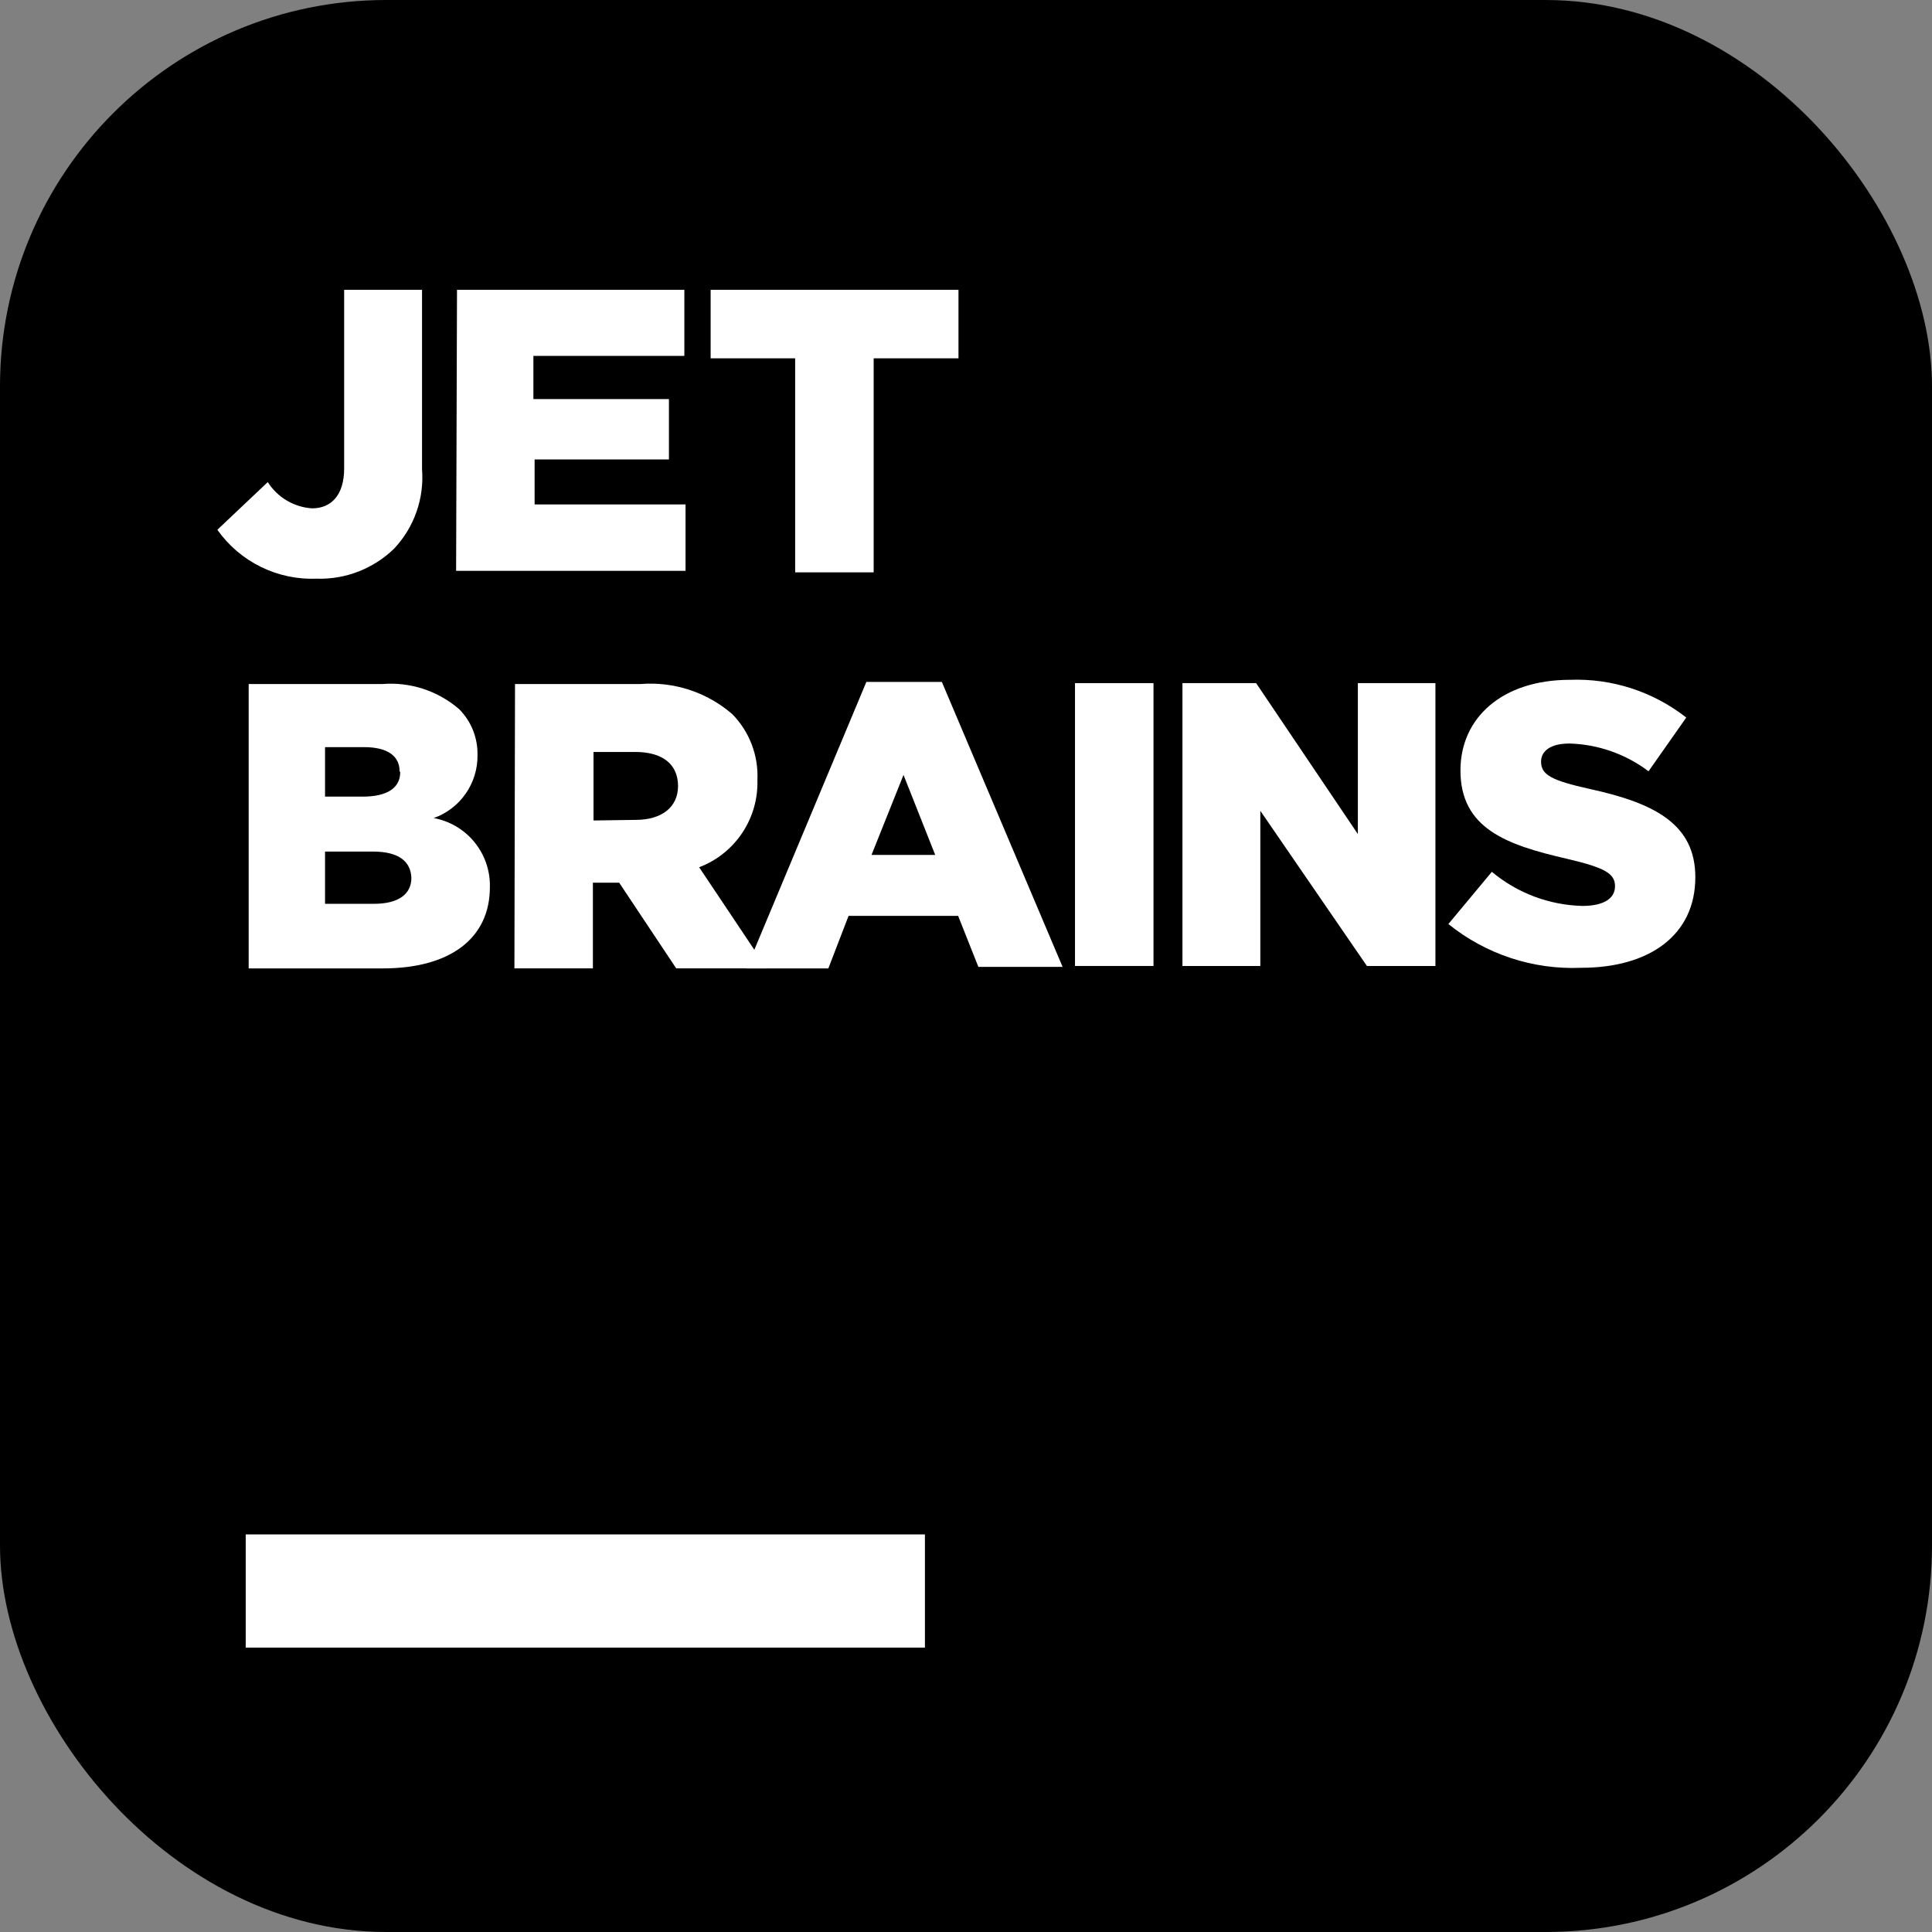
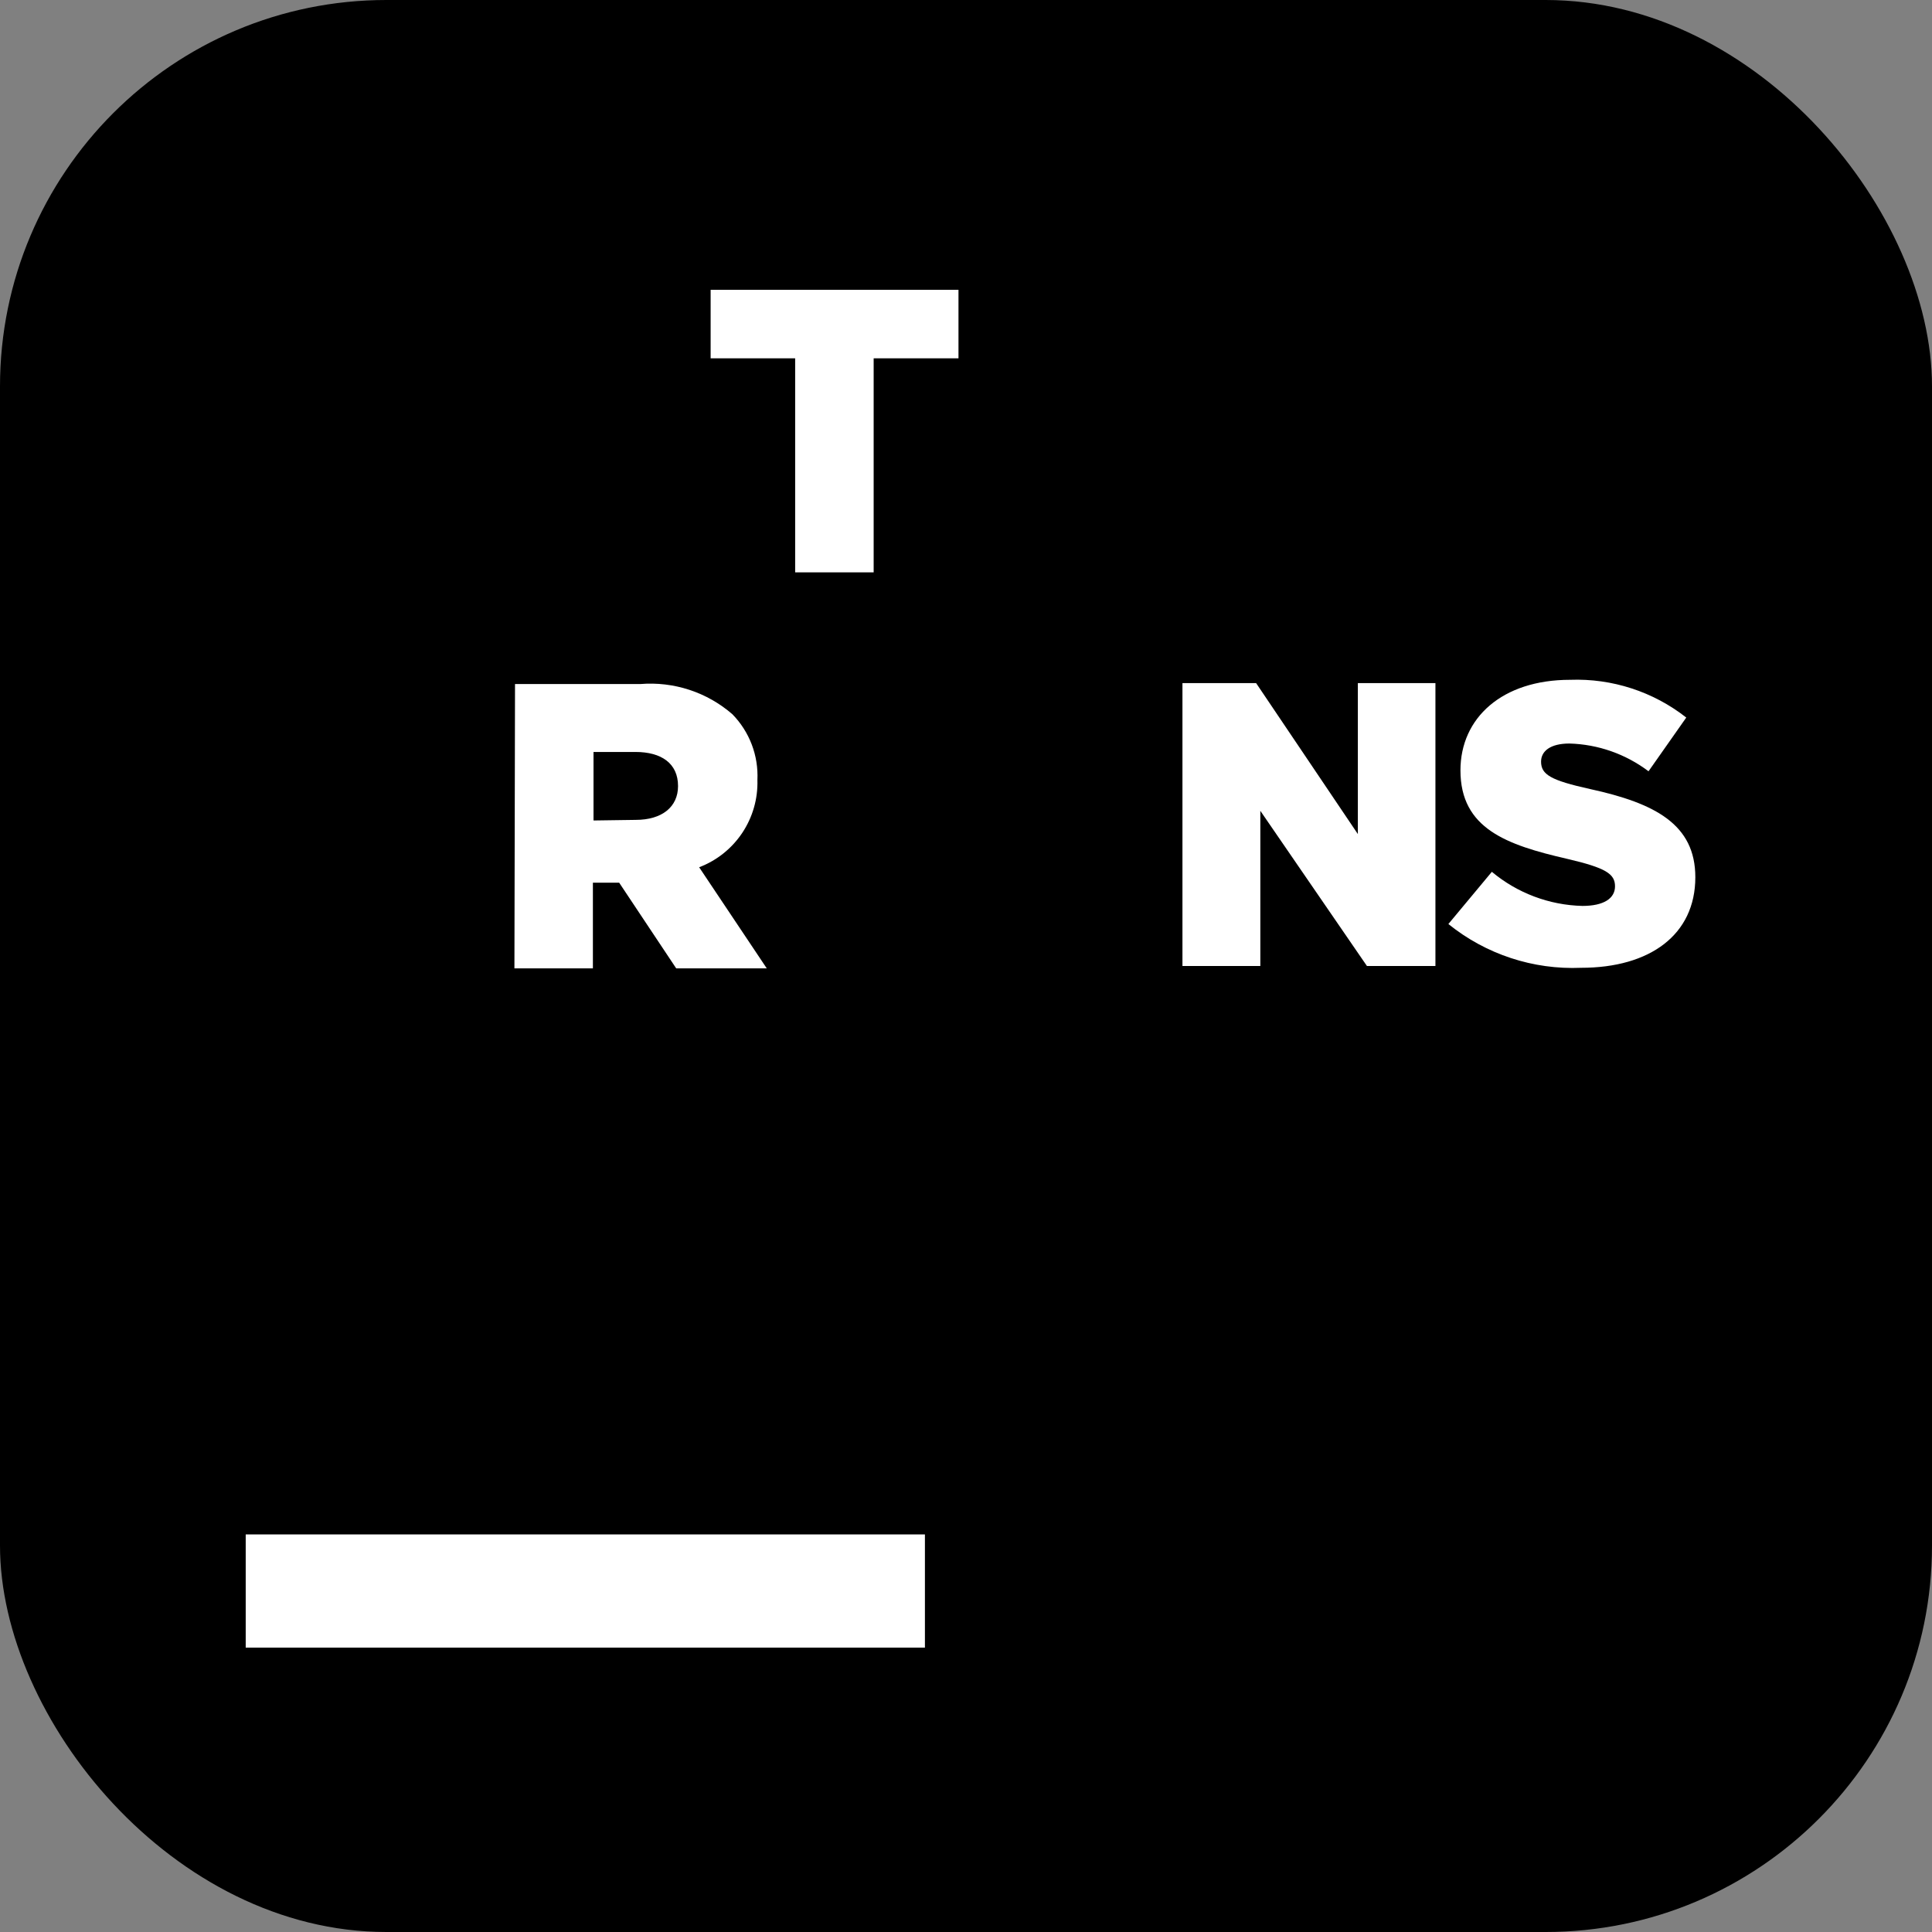
<svg xmlns="http://www.w3.org/2000/svg" width="84" height="84" viewBox="0 0 84 84" fill="none">
  <rect x="0" y="0" width="84" height="84" fill="#808080" stroke="none" />
  <rect width="84" height="84" rx="16.8" fill="black" />
  <path d="M10.683 66.714H40.214V71.636H10.683V66.714Z" fill="white" />
-   <path d="M9.45 23.034L11.642 20.96C11.851 21.289 12.134 21.564 12.469 21.763C12.805 21.961 13.182 22.078 13.571 22.102C14.411 22.102 14.963 21.512 14.963 20.37V12.6H18.349V20.396C18.399 21.024 18.318 21.655 18.11 22.25C17.902 22.844 17.572 23.388 17.141 23.848C16.696 24.282 16.168 24.622 15.588 24.848C15.009 25.074 14.39 25.18 13.768 25.16C12.928 25.194 12.093 25.017 11.339 24.646C10.585 24.275 9.935 23.72 9.45 23.034Z" fill="white" />
-   <path d="M19.87 12.6H29.754V15.474H23.191V17.351H29.084V19.976H23.244V21.931H29.806V24.819H19.831L19.87 12.6Z" fill="white" />
  <path d="M34.572 15.579H30.897V12.6H41.673V15.579H37.985V24.885H34.572V15.579Z" fill="white" />
-   <path d="M10.812 29.741H16.613C17.215 29.691 17.821 29.762 18.396 29.949C18.971 30.136 19.502 30.436 19.96 30.83C20.221 31.092 20.426 31.403 20.564 31.746C20.701 32.089 20.768 32.456 20.761 32.825C20.77 33.424 20.592 34.011 20.25 34.503C19.909 34.995 19.422 35.368 18.857 35.568C19.556 35.696 20.185 36.069 20.633 36.621C21.08 37.172 21.317 37.864 21.299 38.574C21.299 40.792 19.579 42.105 16.639 42.105H10.812V29.741ZM17.374 33.534C17.374 32.852 16.823 32.484 15.826 32.484H14.132V34.636H15.773C16.797 34.636 17.401 34.282 17.401 33.573L17.374 33.534ZM16.193 37.025H14.132V39.296H16.259C17.309 39.296 17.886 38.889 17.886 38.167C17.86 37.471 17.361 37.025 16.219 37.025H16.193Z" fill="white" />
  <path d="M22.392 29.741H27.839C28.56 29.682 29.285 29.768 29.973 29.993C30.66 30.218 31.296 30.579 31.842 31.053C32.211 31.43 32.497 31.878 32.685 32.37C32.872 32.862 32.956 33.388 32.931 33.914C32.955 34.731 32.724 35.535 32.27 36.215C31.816 36.895 31.162 37.416 30.398 37.707L33.338 42.104H29.401L26.92 38.377H25.778V42.104H22.366L22.392 29.741ZM27.642 35.647C28.784 35.647 29.48 35.082 29.48 34.177C29.48 33.192 28.758 32.694 27.629 32.694H25.805V35.673L27.642 35.647Z" fill="white" />
-   <path d="M37.668 29.649H40.95L46.2 42.039H42.538L41.658 39.821H36.894L36.015 42.105H32.458L37.668 29.649ZM40.661 37.17L39.283 33.692L37.892 37.17H40.661Z" fill="white" />
-   <path d="M46.739 29.701H50.152V41.999H46.739V29.701Z" fill="white" />
  <path d="M51.411 29.701H54.614L59.037 36.264V29.701H62.41V41.999H59.431L54.797 35.253V41.999H51.411V29.701Z" fill="white" />
  <path d="M62.973 40.175L64.863 37.905C65.97 38.83 67.358 39.353 68.801 39.388C69.733 39.388 70.218 39.06 70.218 38.535C70.218 37.996 69.825 37.734 68.132 37.34C65.507 36.736 63.498 36.028 63.498 33.495C63.498 31.211 65.31 29.557 68.263 29.557C70.088 29.489 71.879 30.07 73.316 31.198L71.675 33.534C70.682 32.784 69.481 32.362 68.237 32.327C67.41 32.327 67.003 32.655 67.003 33.114C67.003 33.678 67.423 33.928 69.142 34.308C71.964 34.925 73.71 35.844 73.71 38.141C73.71 40.648 71.728 42.078 68.748 42.078C66.656 42.168 64.603 41.491 62.973 40.175Z" fill="white" />
</svg>